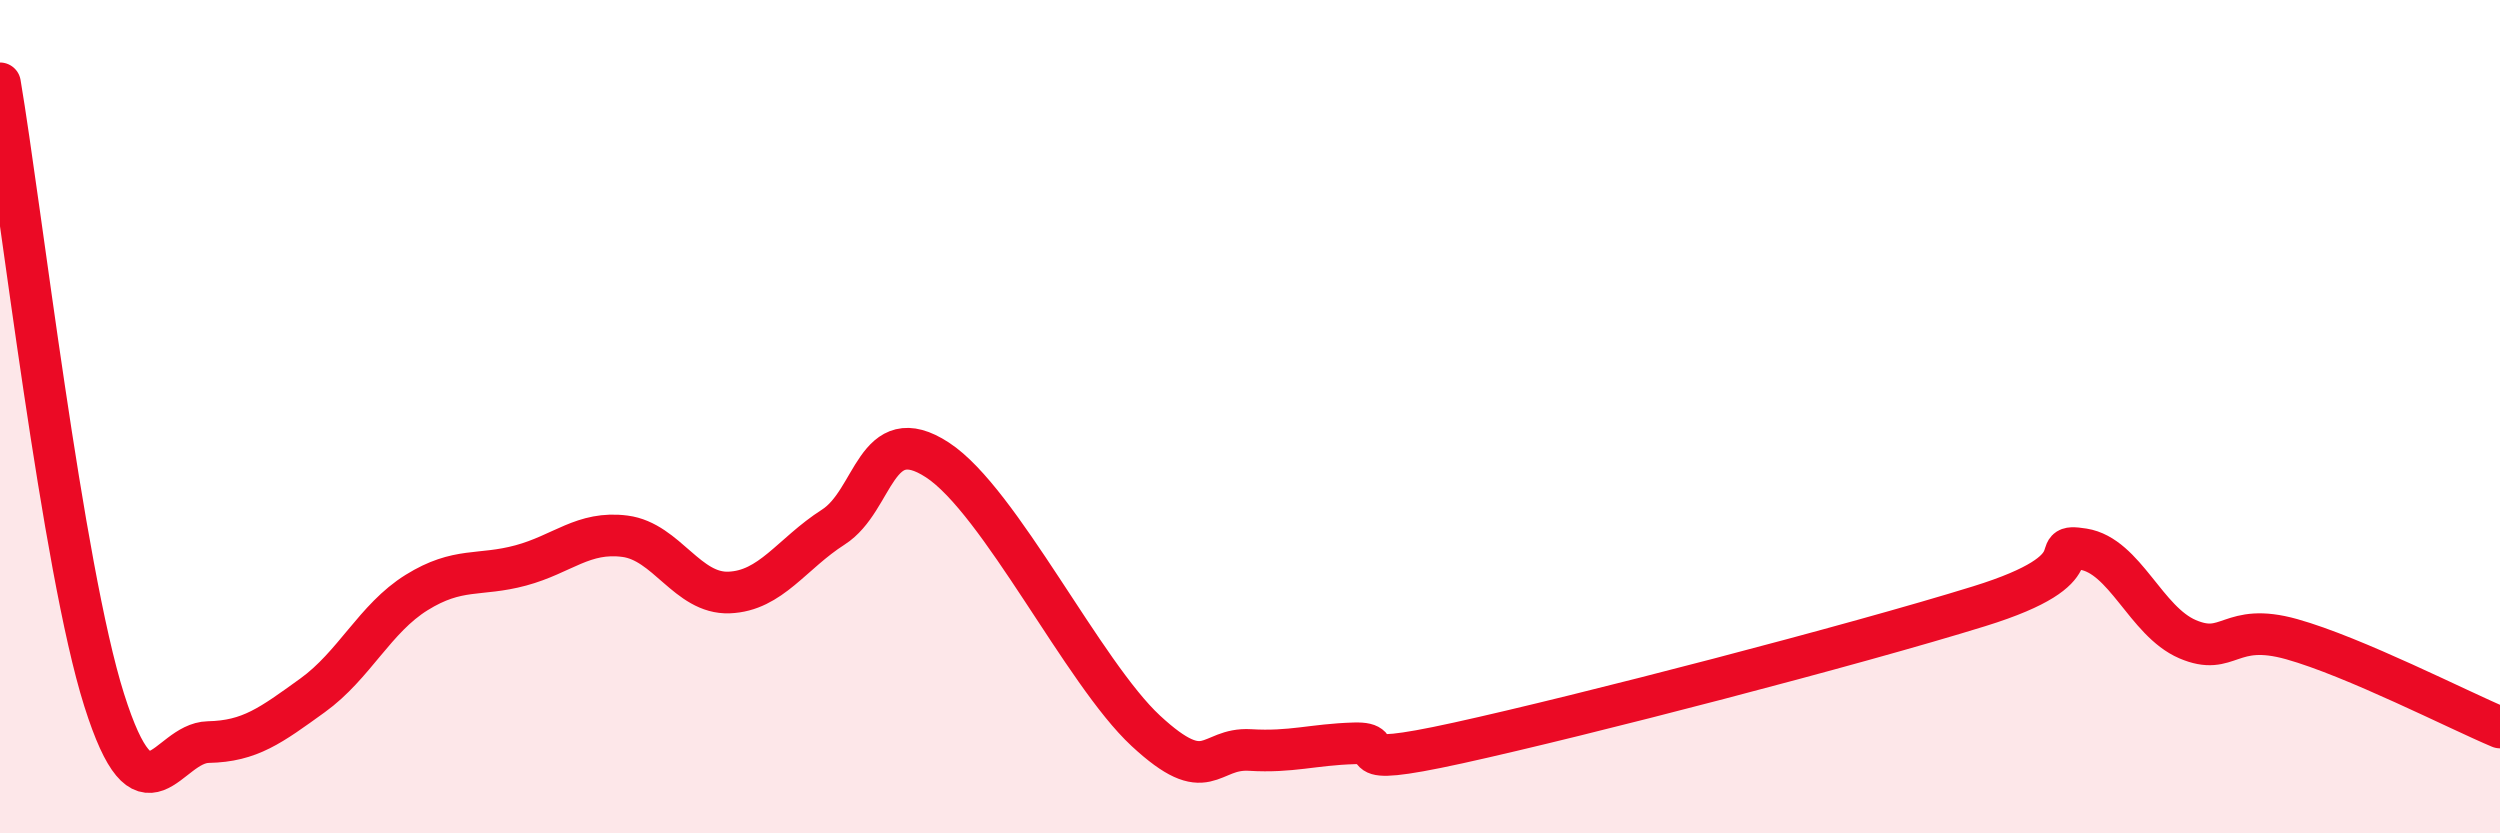
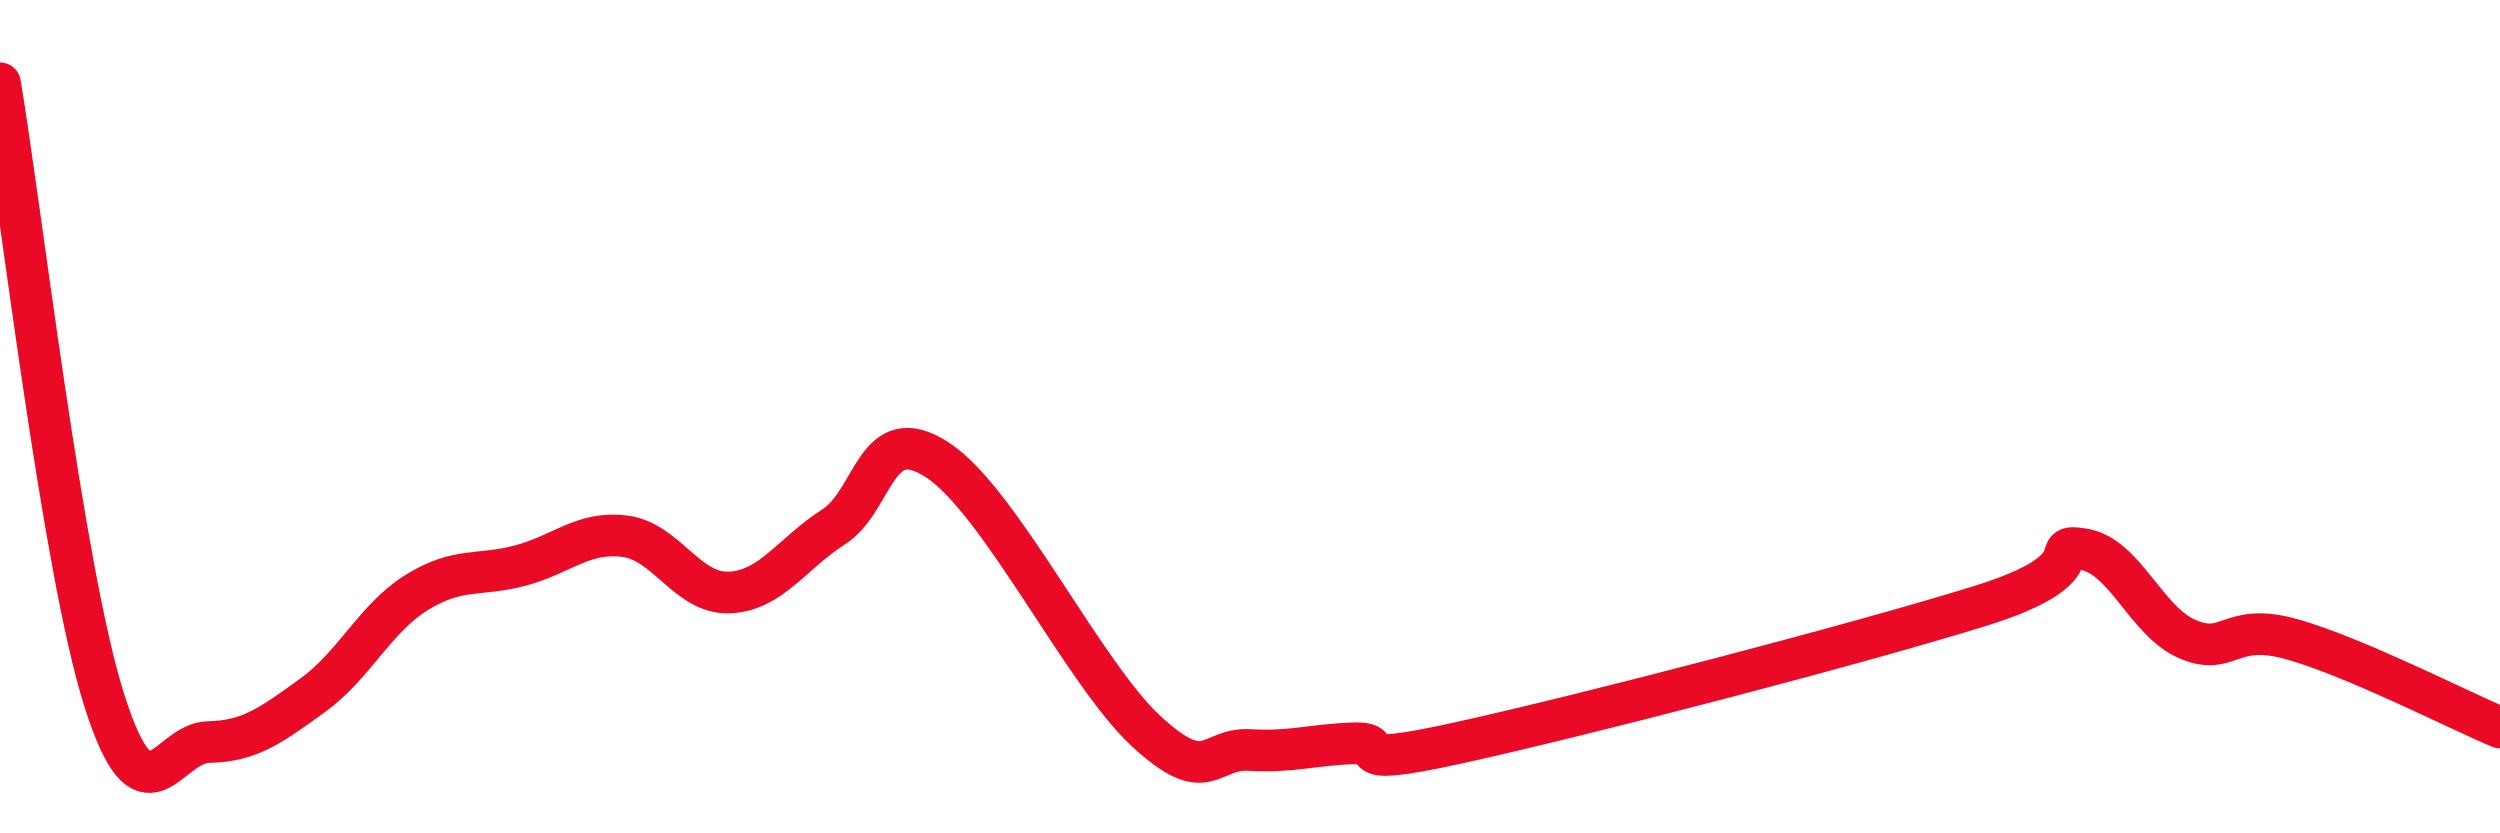
<svg xmlns="http://www.w3.org/2000/svg" width="60" height="20" viewBox="0 0 60 20">
-   <path d="M 0,2 C 0.5,4.96 1.5,13.64 2.5,16.8 C 3.5,19.96 4,17.83 5,17.81 C 6,17.79 6.5,17.41 7.5,16.69 C 8.5,15.97 9,14.84 10,14.22 C 11,13.6 11.5,13.84 12.5,13.57 C 13.5,13.3 14,12.74 15,12.87 C 16,13 16.5,14.26 17.5,14.22 C 18.5,14.18 19,13.29 20,12.65 C 21,12.01 21,10.06 22.5,11.04 C 24,12.02 26,16.15 27.5,17.54 C 29,18.93 29,17.94 30,18 C 31,18.06 31.5,17.87 32.5,17.84 C 33.5,17.81 32,18.49 35,17.83 C 38,17.17 44.5,15.48 47.5,14.55 C 50.5,13.62 49,13.02 50,13.18 C 51,13.34 51.5,14.91 52.5,15.34 C 53.5,15.77 53.5,14.92 55,15.34 C 56.5,15.76 59,17.04 60,17.46L60 20L0 20Z" fill="#EB0A25" opacity="0.1" stroke-linecap="round" stroke-linejoin="round" />
  <path d="M 0,2 C 0.5,4.96 1.5,13.64 2.5,16.8 C 3.5,19.96 4,17.83 5,17.81 C 6,17.79 6.5,17.41 7.5,16.69 C 8.5,15.97 9,14.84 10,14.22 C 11,13.6 11.5,13.84 12.5,13.57 C 13.5,13.3 14,12.74 15,12.87 C 16,13 16.5,14.26 17.5,14.22 C 18.5,14.18 19,13.29 20,12.65 C 21,12.01 21,10.06 22.5,11.04 C 24,12.02 26,16.15 27.5,17.54 C 29,18.93 29,17.94 30,18 C 31,18.06 31.5,17.87 32.5,17.84 C 33.5,17.81 32,18.49 35,17.83 C 38,17.17 44.5,15.48 47.5,14.55 C 50.5,13.62 49,13.02 50,13.18 C 51,13.34 51.5,14.91 52.5,15.34 C 53.5,15.77 53.5,14.92 55,15.34 C 56.5,15.76 59,17.04 60,17.46" stroke="#EB0A25" stroke-width="1" fill="none" stroke-linecap="round" stroke-linejoin="round" />
</svg>